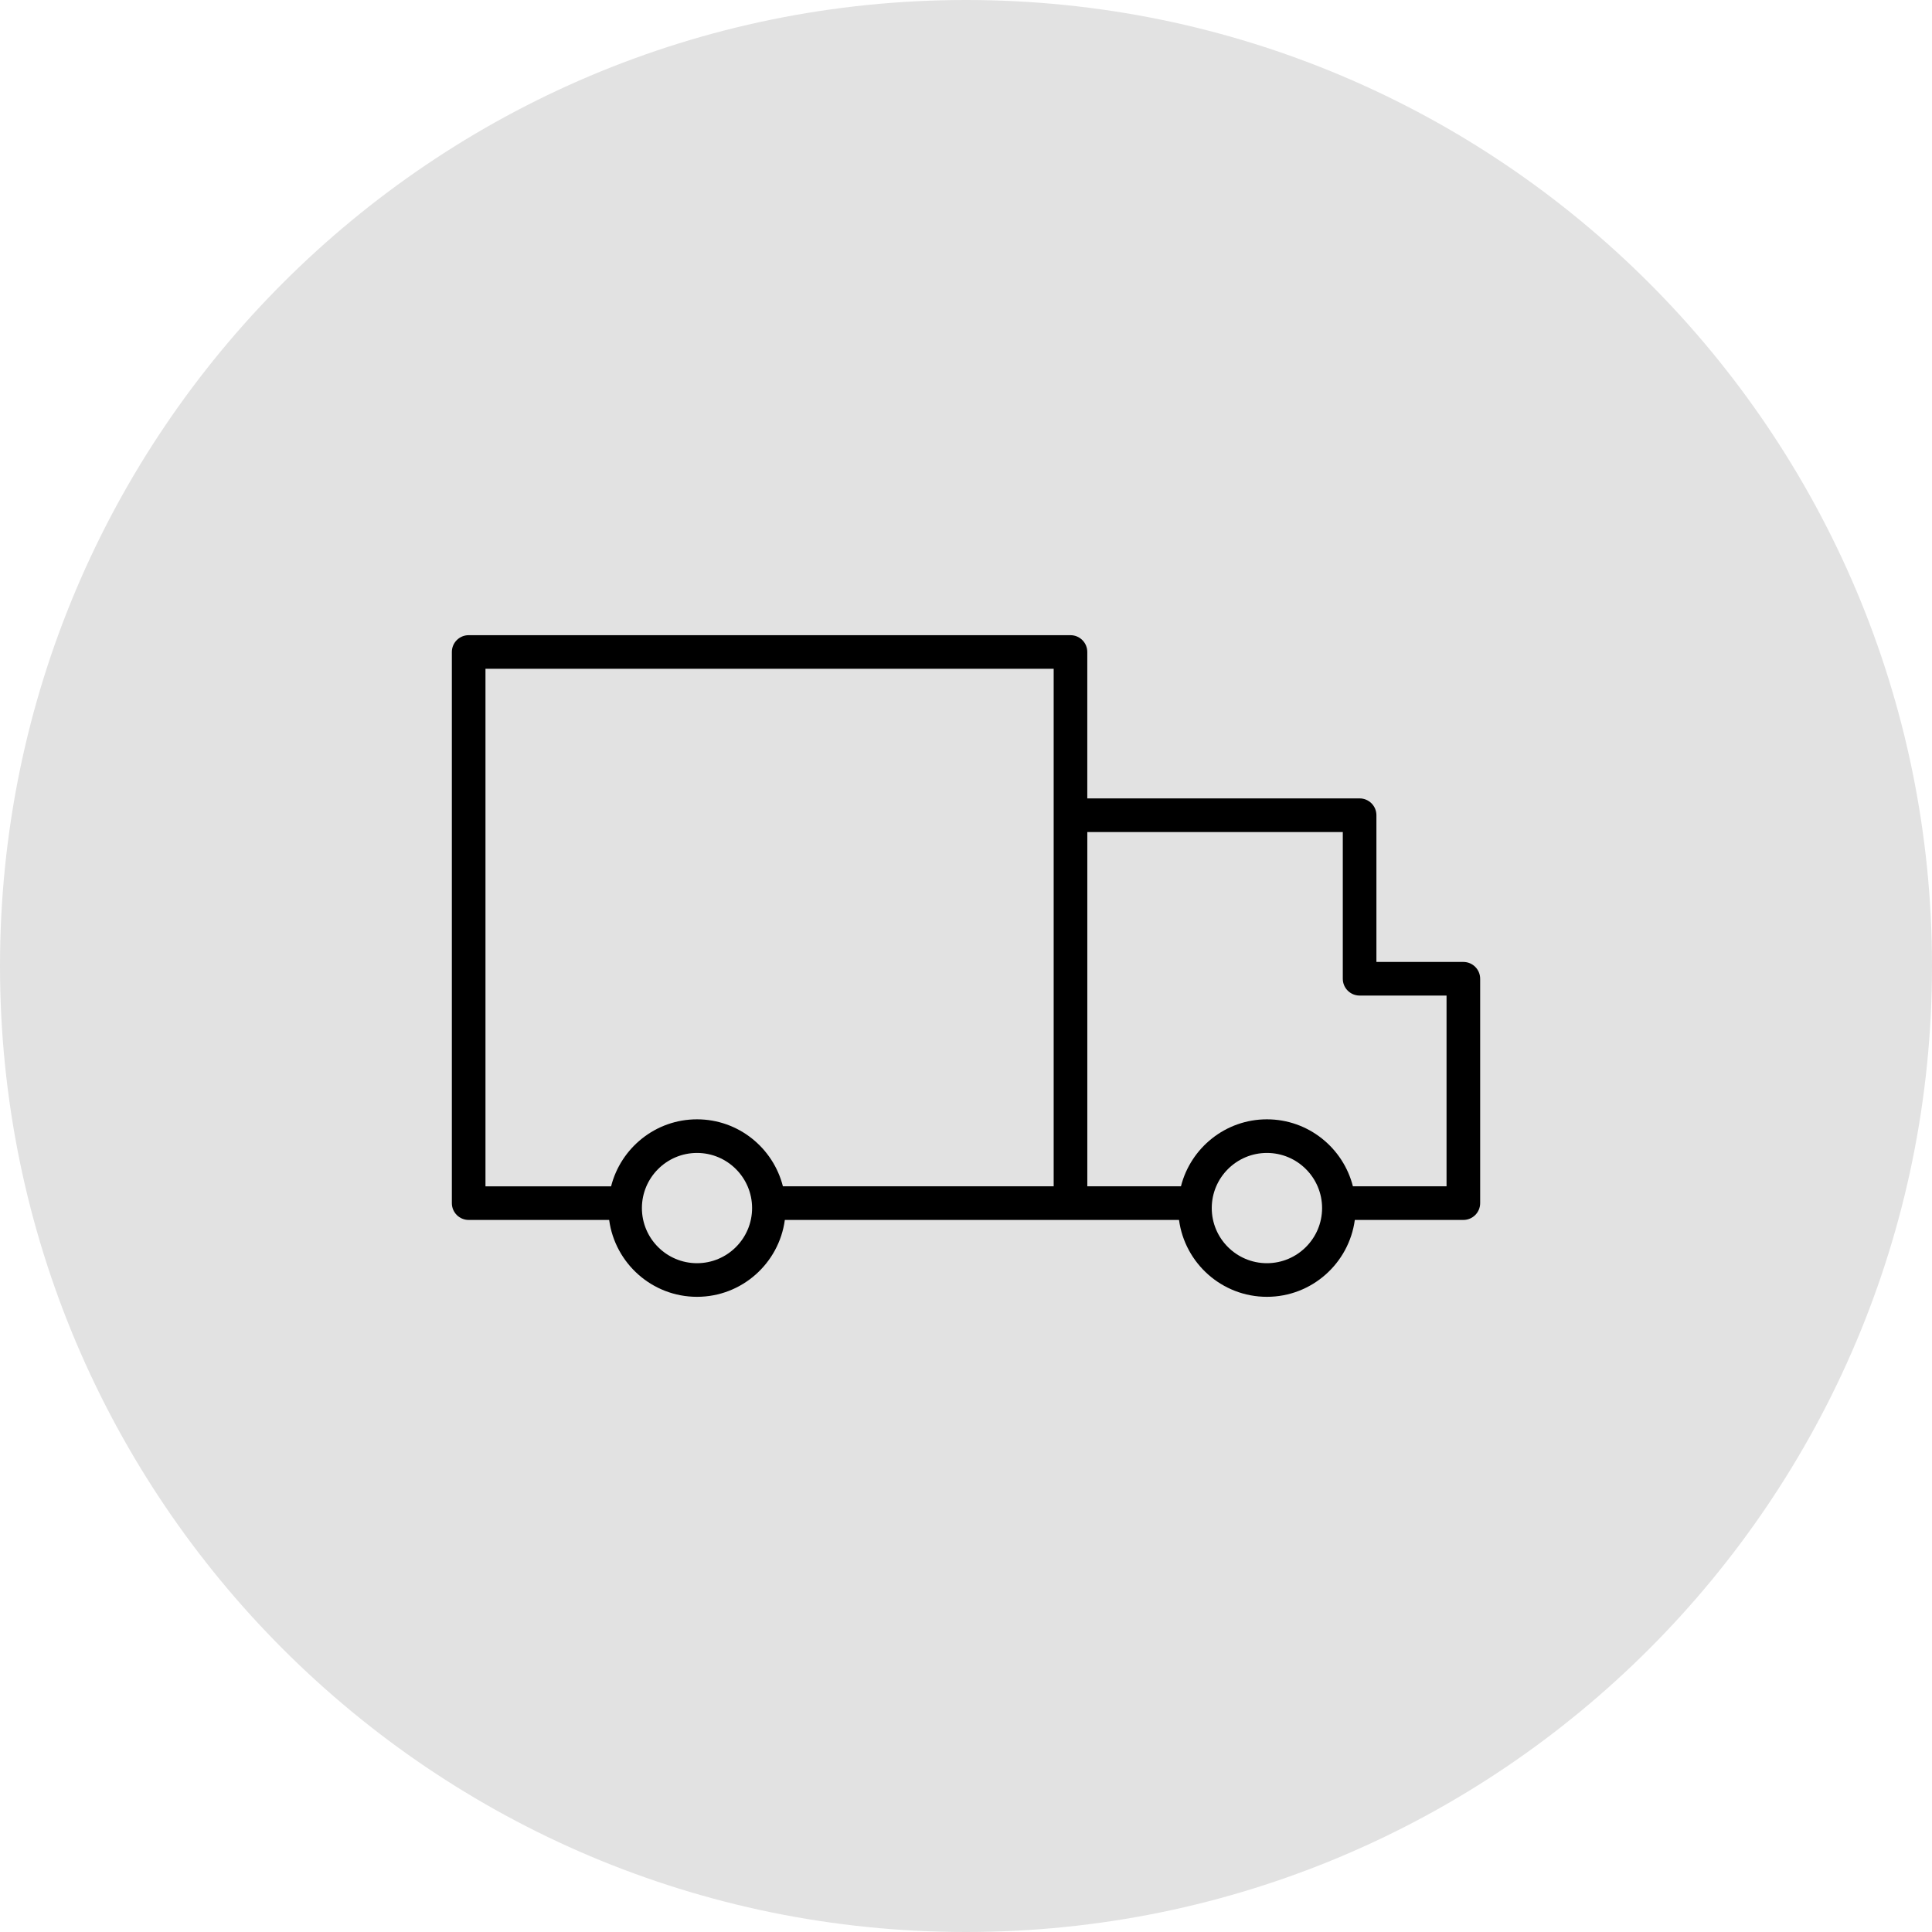
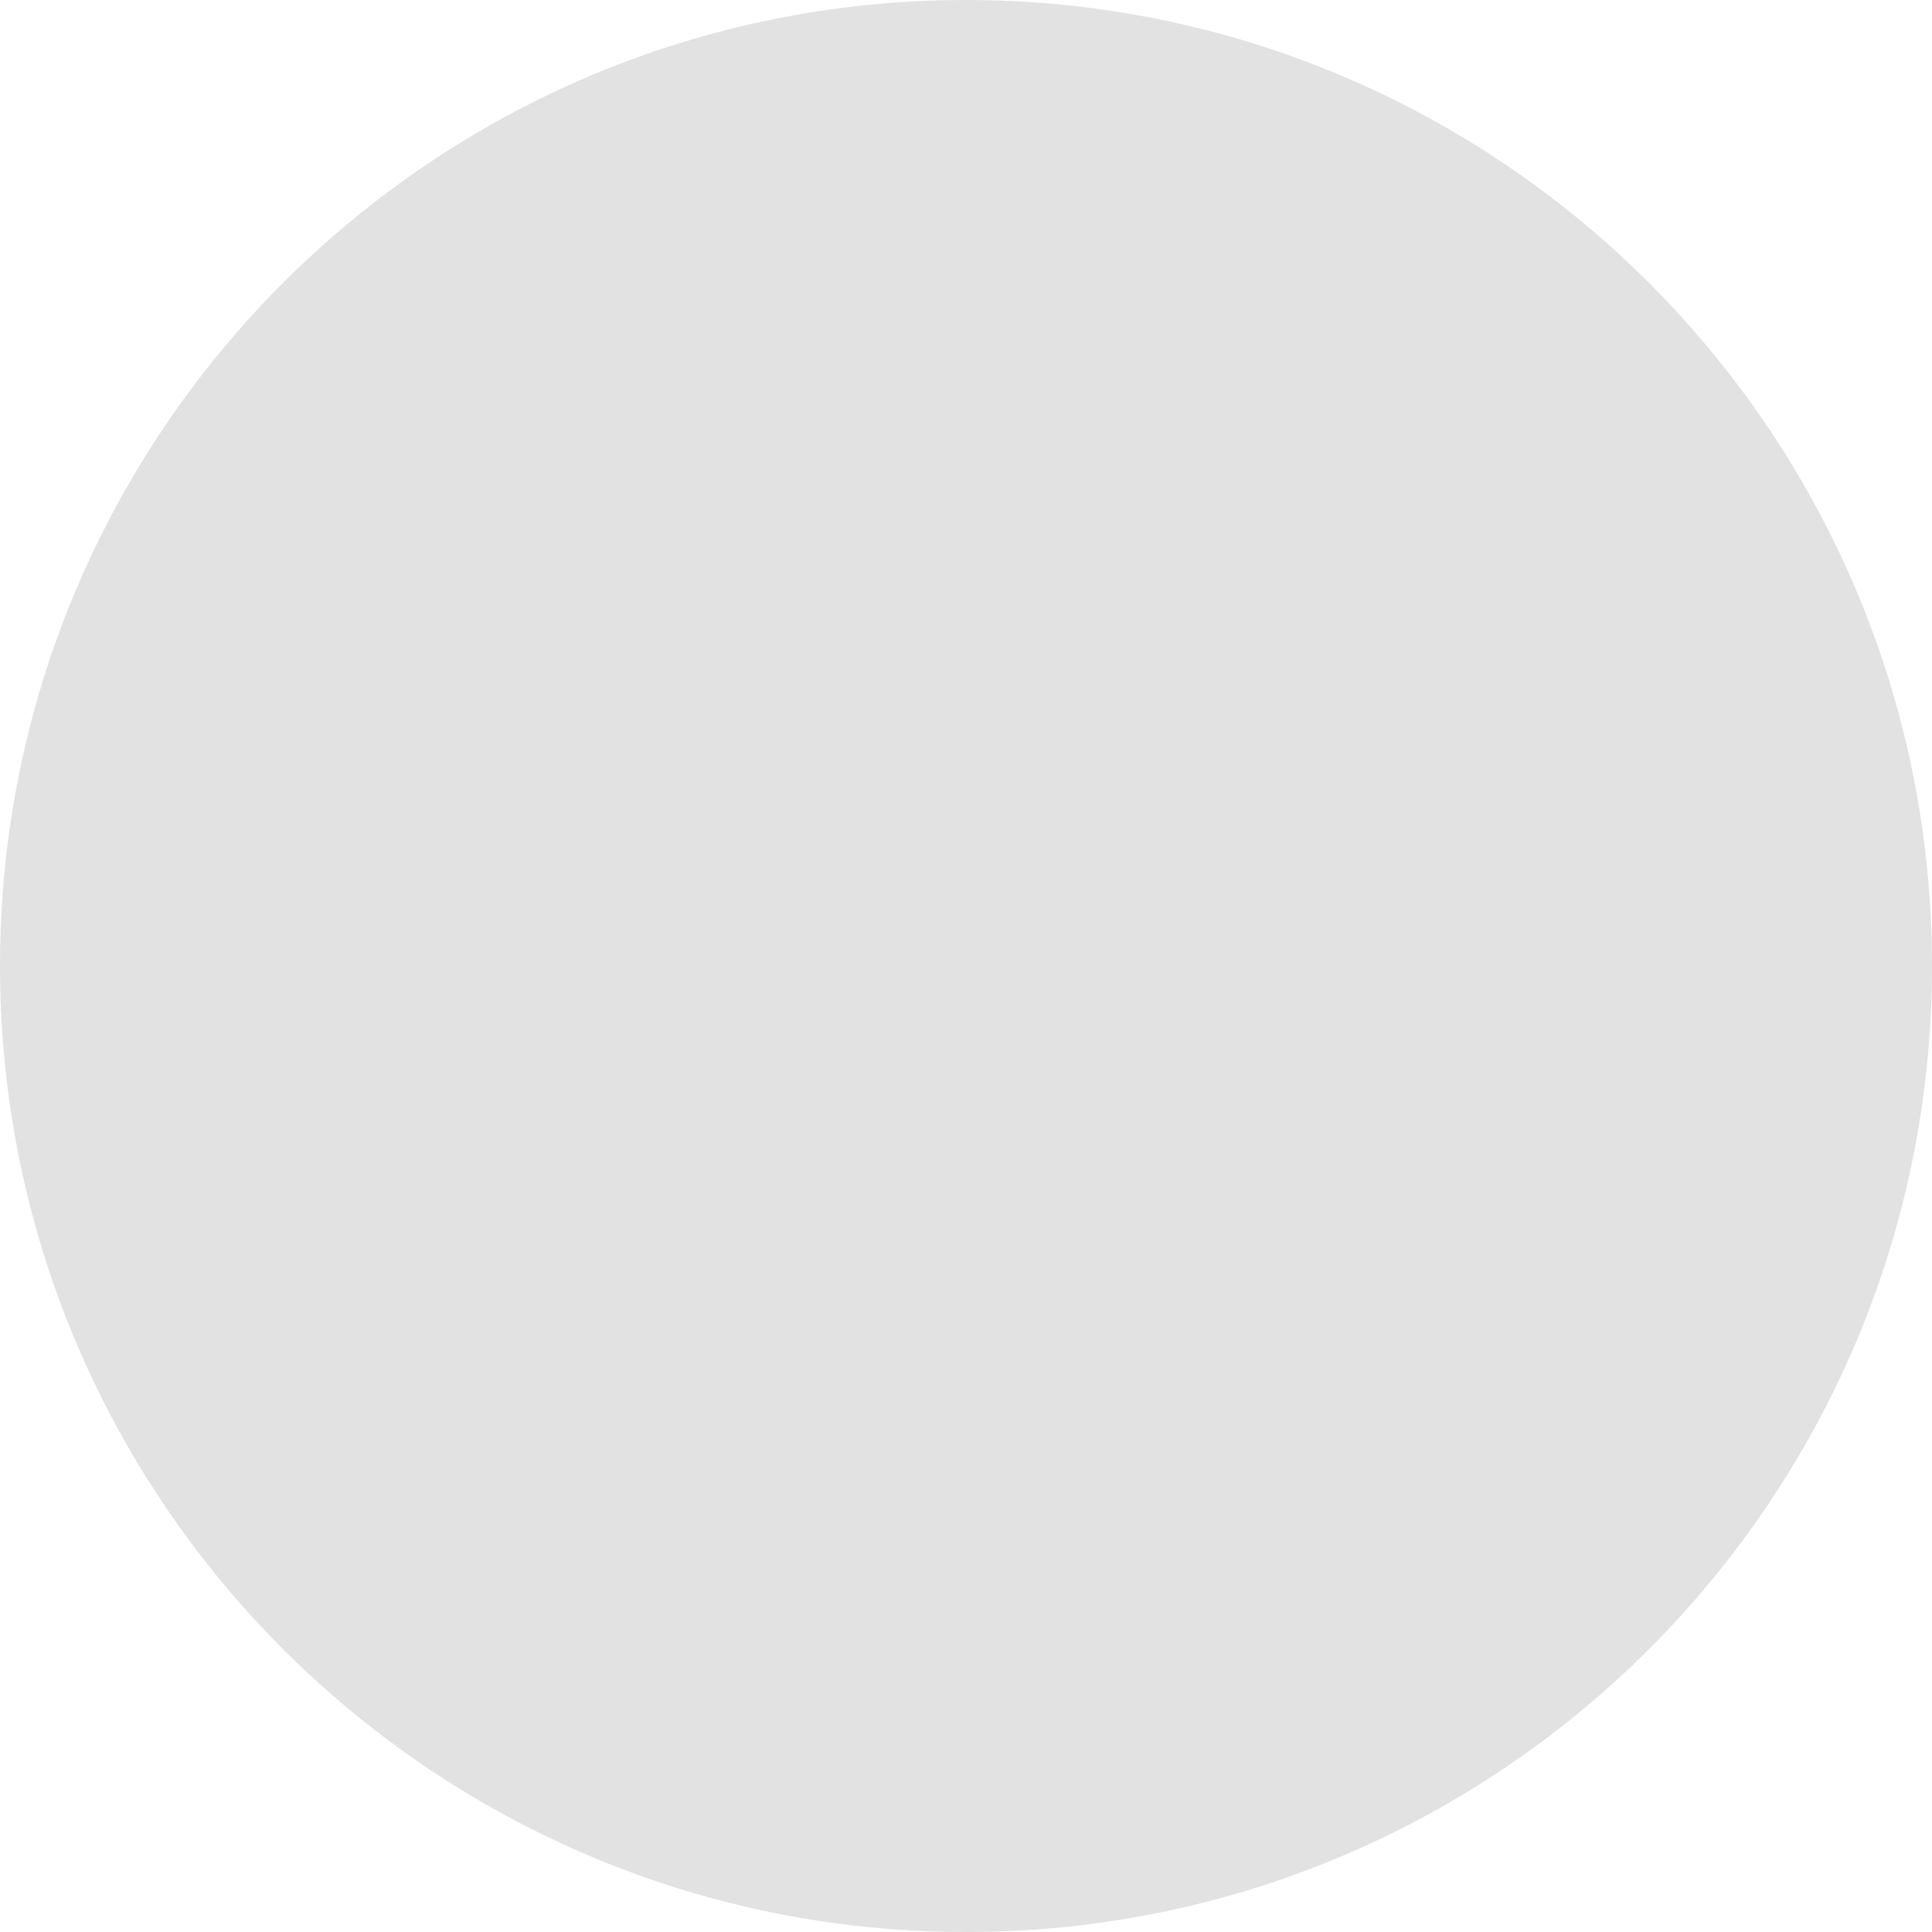
<svg xmlns="http://www.w3.org/2000/svg" viewBox="0 0 100.00 100.00" data-guides="{&quot;vertical&quot;:[],&quot;horizontal&quot;:[]}">
  <defs />
  <path color="rgb(51, 51, 51)" fill-rule="evenodd" fill="#e2e2e2" x="0" y="0" width="100" height="100" rx="50" ry="50" id="tSvg37796de42" title="Rectangle 1" fill-opacity="1" stroke="none" stroke-opacity="1" d="M0 50C0 22.386 22.386 0 50 0H50C77.614 0 100 22.386 100 50H100C100 77.614 77.614 100 50 100H50C22.386 100 0 77.614 0 50Z" style="transform-origin: 50px 50px;" />
-   <path fill="#000000" stroke="#000000" fill-opacity="1" stroke-width="0" stroke-opacity="1" color="rgb(51, 51, 51)" fill-rule="evenodd" id="tSvg91b5a38eea" title="Path 1" d="M75.743 49.79C74.243 49.79 72.743 49.79 71.243 49.79C71.243 47.258 71.243 44.727 71.243 42.196C71.243 41.715 70.853 41.325 70.373 41.325C65.674 41.325 60.976 41.325 56.278 41.325C56.278 38.799 56.278 36.273 56.278 33.747C56.278 33.266 55.888 32.877 55.408 32.877C45.025 32.877 34.642 32.877 24.258 32.877C23.778 32.877 23.388 33.266 23.388 33.747C23.388 43.256 23.388 52.765 23.388 62.274C23.388 62.754 23.778 63.144 24.258 63.144C26.683 63.144 29.107 63.144 31.53 63.144C31.832 65.387 33.753 67.123 36.077 67.123C38.4 67.123 40.321 65.387 40.623 63.144C47.424 63.144 54.225 63.144 61.026 63.144C61.327 65.387 63.249 67.123 65.575 67.123C67.901 67.123 69.823 65.387 70.125 63.144C71.998 63.144 73.871 63.144 75.743 63.144C76.224 63.144 76.613 62.754 76.613 62.274C76.613 58.403 76.613 54.531 76.613 50.66C76.613 50.179 76.223 49.79 75.743 49.79ZM36.077 65.383C34.504 65.383 33.225 64.103 33.225 62.53C33.225 60.956 34.504 59.676 36.077 59.676C37.649 59.676 38.928 60.956 38.928 62.53C38.928 64.103 37.65 65.383 36.077 65.383ZM36.077 57.936C33.933 57.936 32.134 59.415 31.63 61.404C29.463 61.404 27.296 61.404 25.128 61.404C25.128 52.475 25.128 43.546 25.128 34.617C34.932 34.617 44.735 34.617 54.538 34.617C54.538 43.546 54.538 52.474 54.538 61.403C49.866 61.403 45.195 61.403 40.523 61.403C40.019 59.415 38.22 57.936 36.077 57.936ZM65.575 65.383C64.001 65.383 62.72 64.103 62.72 62.53C62.72 60.956 64.001 59.676 65.575 59.676C67.15 59.676 68.431 60.956 68.431 62.53C68.431 64.103 67.149 65.383 65.575 65.383ZM74.873 61.403C73.257 61.403 71.641 61.403 70.026 61.403C69.521 59.414 67.72 57.936 65.575 57.936C63.431 57.936 61.63 59.414 61.126 61.403C59.51 61.403 57.894 61.403 56.279 61.403C56.279 55.291 56.279 49.178 56.279 43.066C60.687 43.066 65.095 43.066 69.503 43.066C69.503 45.597 69.503 48.129 69.503 50.66C69.503 51.141 69.893 51.53 70.373 51.53C71.873 51.53 73.373 51.53 74.873 51.53C74.873 54.821 74.873 58.112 74.873 61.403Z" />
</svg>